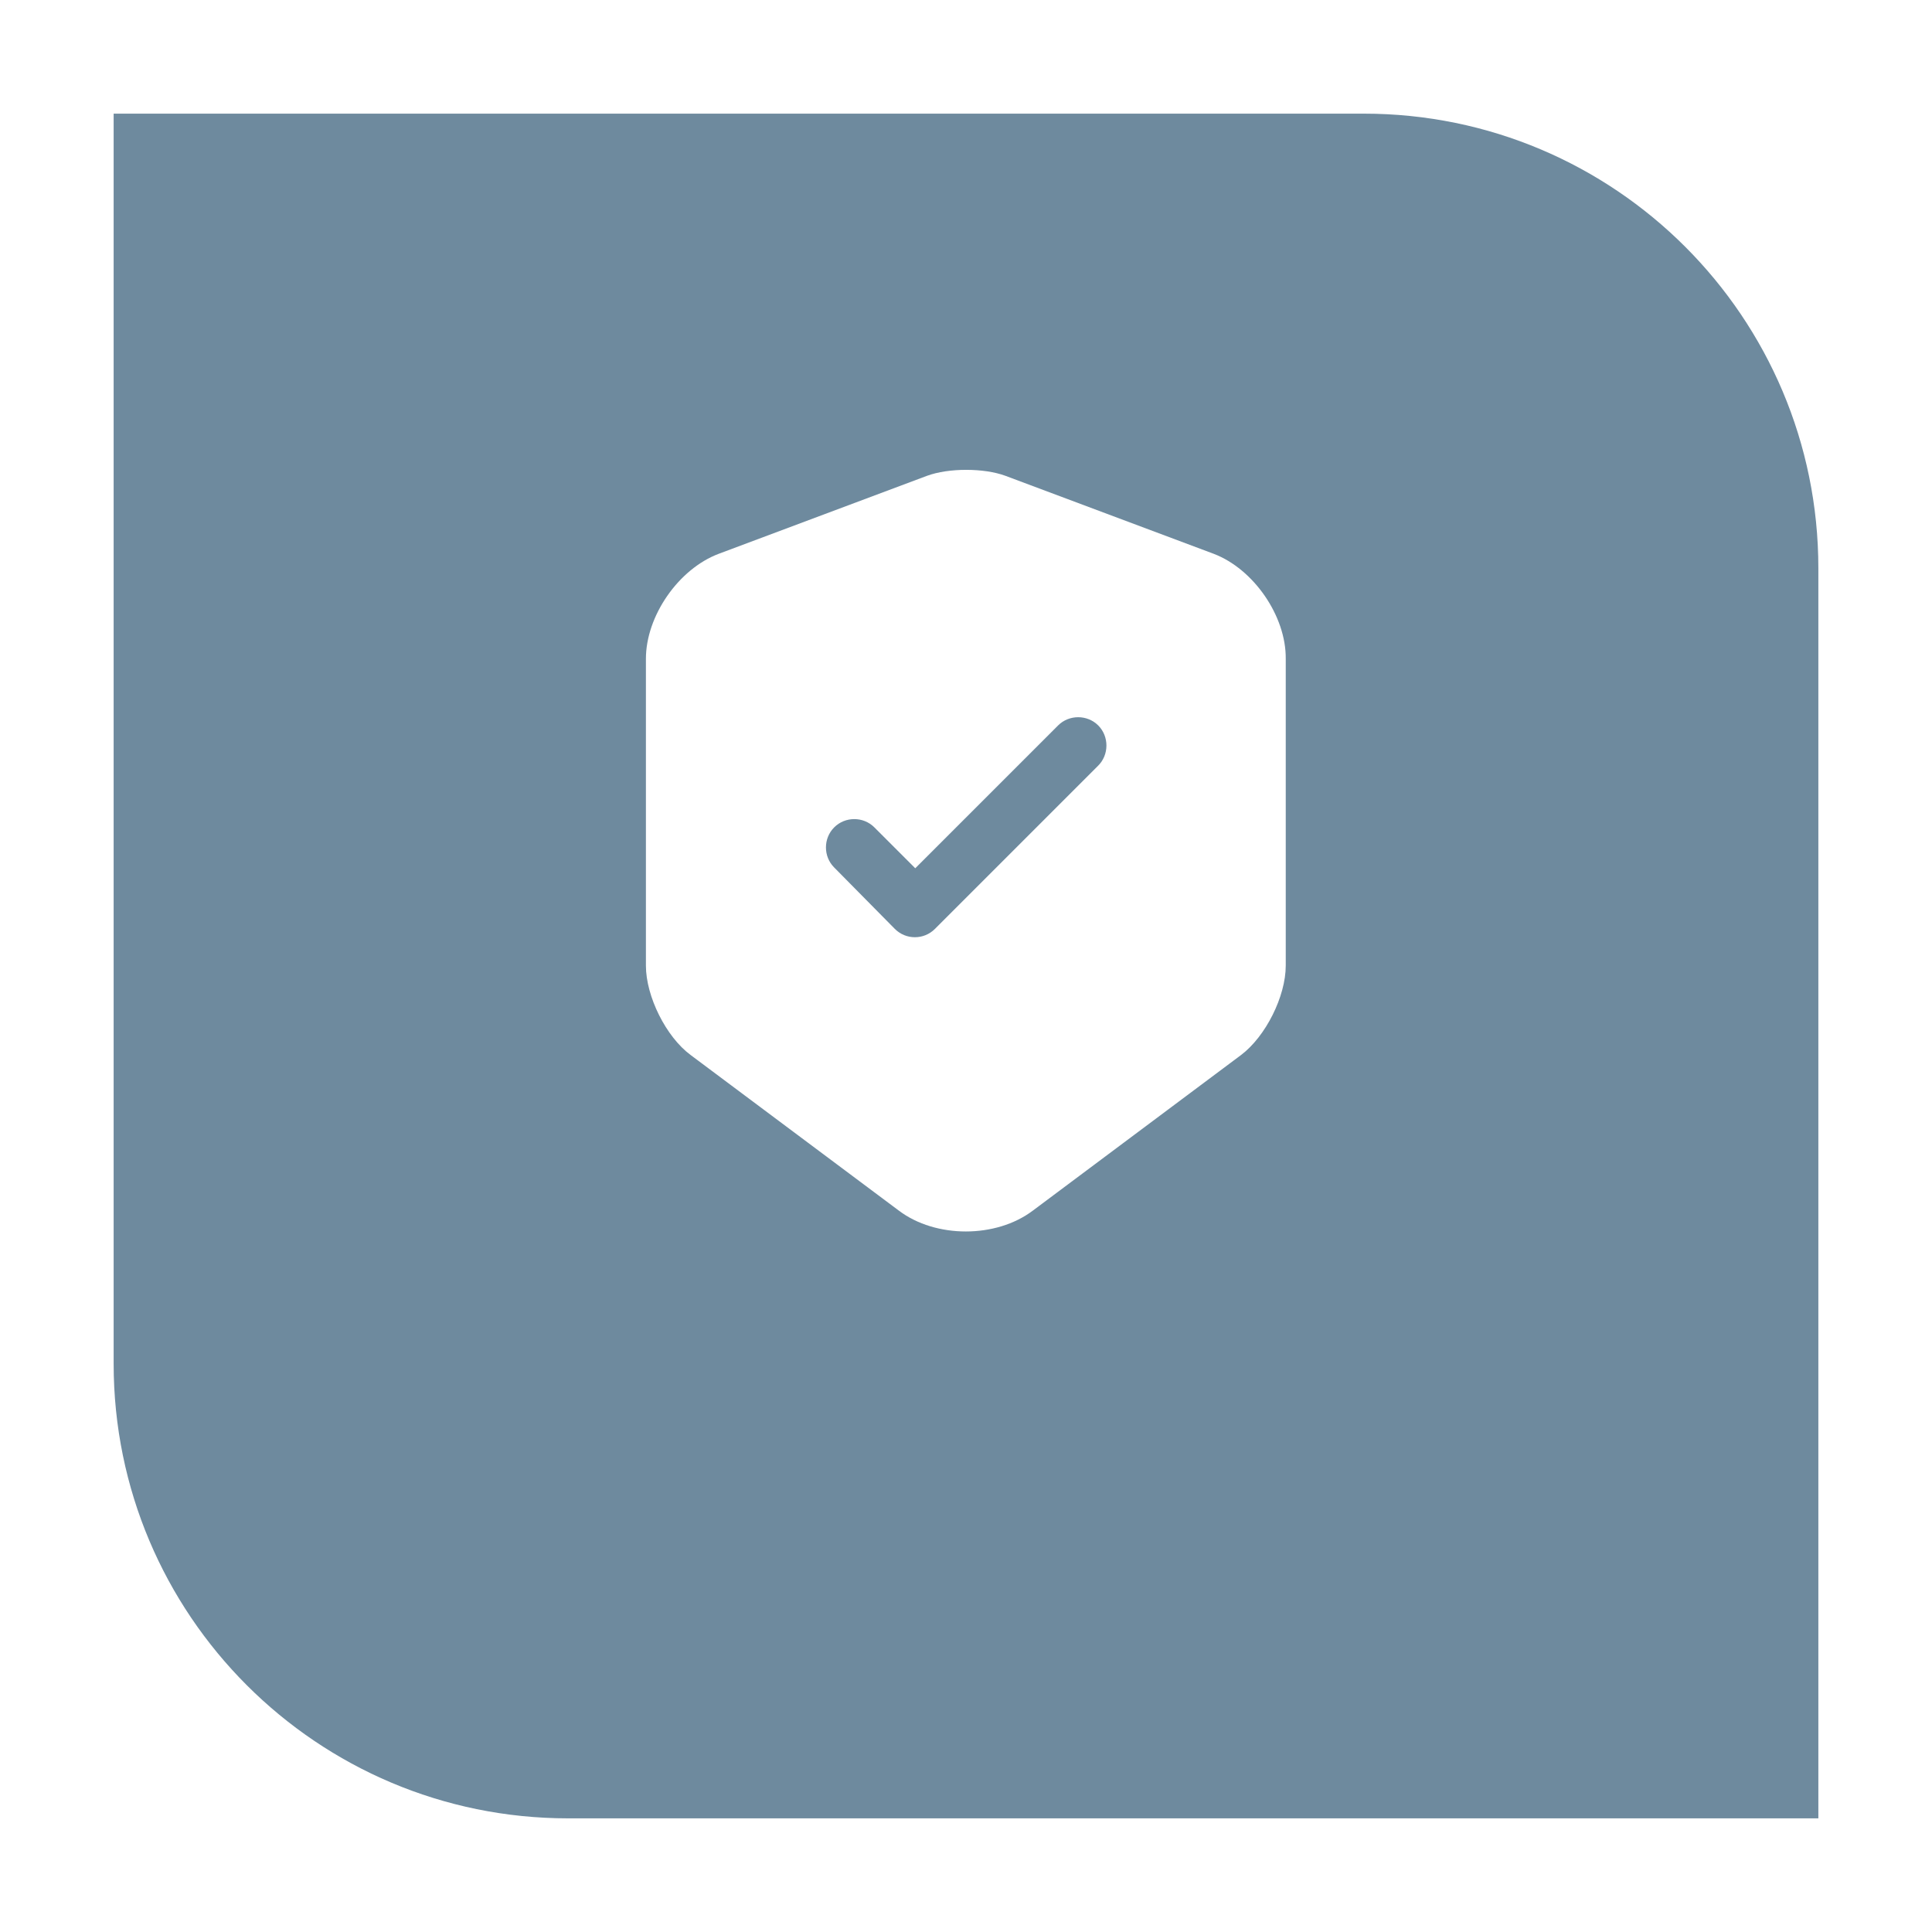
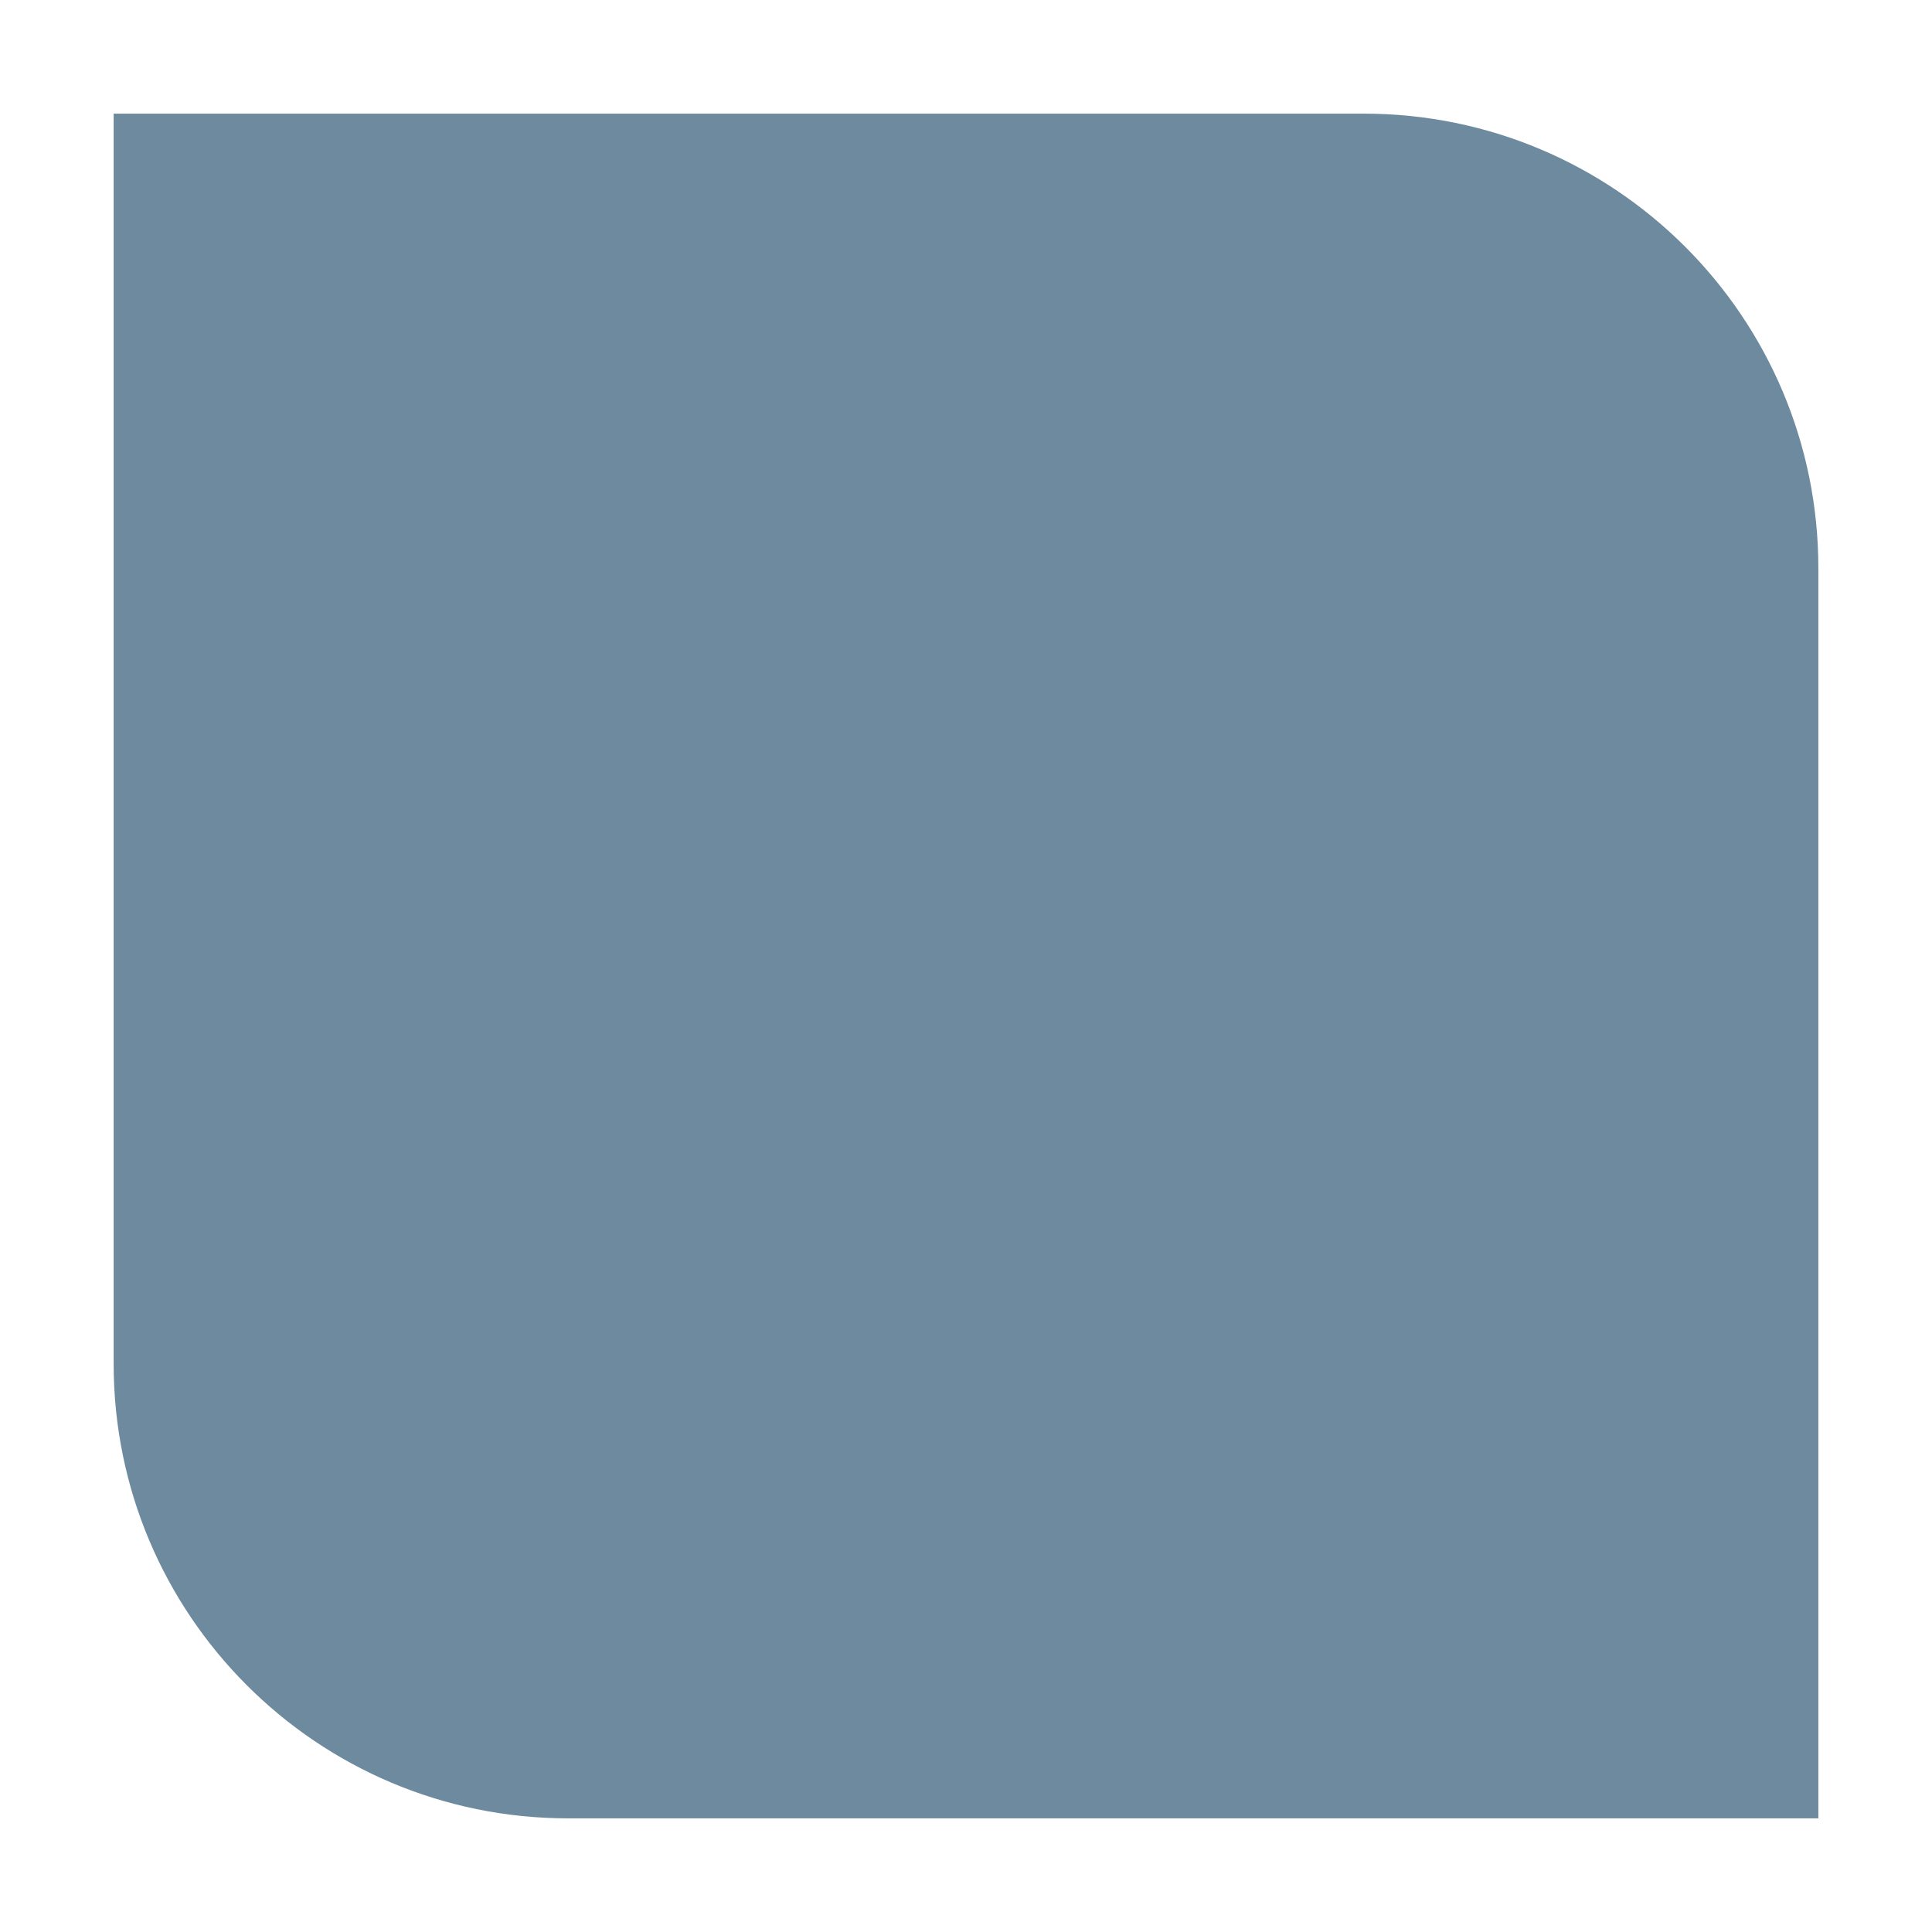
<svg xmlns="http://www.w3.org/2000/svg" width="68" height="68" viewBox="0 0 68 68" fill="none">
  <g id="Group 1820546738">
    <g id="Rectangle 55431170" filter="url(#filter0_d_460_32863)">
      <path d="M4 0H48C56.837 0 64 7.163 64 16V60H20C11.163 60 4 52.837 4 44V0Z" fill="#6E8A9E" />
    </g>
    <g id="vuesax/bold/shield-tick">
-       <path id="Vector" d="M42.721 19.493L35.388 16.747C34.628 16.467 33.388 16.467 32.628 16.747L25.294 19.493C23.881 20.027 22.734 21.68 22.734 23.187V33.987C22.734 35.067 23.441 36.493 24.308 37.133L31.641 42.613C32.934 43.587 35.054 43.587 36.348 42.613L43.681 37.133C44.548 36.48 45.254 35.067 45.254 33.987V23.187C45.268 21.68 44.121 20.027 42.721 19.493ZM38.641 26.96L32.908 32.693C32.708 32.893 32.454 32.987 32.201 32.987C31.948 32.987 31.694 32.893 31.494 32.693L29.361 30.533C28.974 30.147 28.974 29.507 29.361 29.12C29.748 28.733 30.388 28.733 30.774 29.12L32.214 30.56L37.241 25.533C37.628 25.147 38.268 25.147 38.654 25.533C39.041 25.92 39.041 26.573 38.641 26.96Z" fill="white" />
-     </g>
+       </g>
  </g>
  <defs>
    <filter id="filter0_d_460_32863" x="0" y="0" width="68" height="68" filterUnits="userSpaceOnUse" color-interpolation-filters="sRGB">
      <feFlood flood-opacity="0" result="BackgroundImageFix" />
      <feColorMatrix in="SourceAlpha" type="matrix" values="0 0 0 0 0 0 0 0 0 0 0 0 0 0 0 0 0 0 127 0" result="hardAlpha" />
      <feOffset dy="4" />
      <feGaussianBlur stdDeviation="2" />
      <feComposite in2="hardAlpha" operator="out" />
      <feColorMatrix type="matrix" values="0 0 0 0 0 0 0 0 0 0 0 0 0 0 0 0 0 0 0.12 0" />
      <feBlend mode="normal" in2="BackgroundImageFix" result="effect1_dropShadow_460_32863" />
      <feBlend mode="normal" in="SourceGraphic" in2="effect1_dropShadow_460_32863" result="shape" />
    </filter>
  </defs>
</svg>